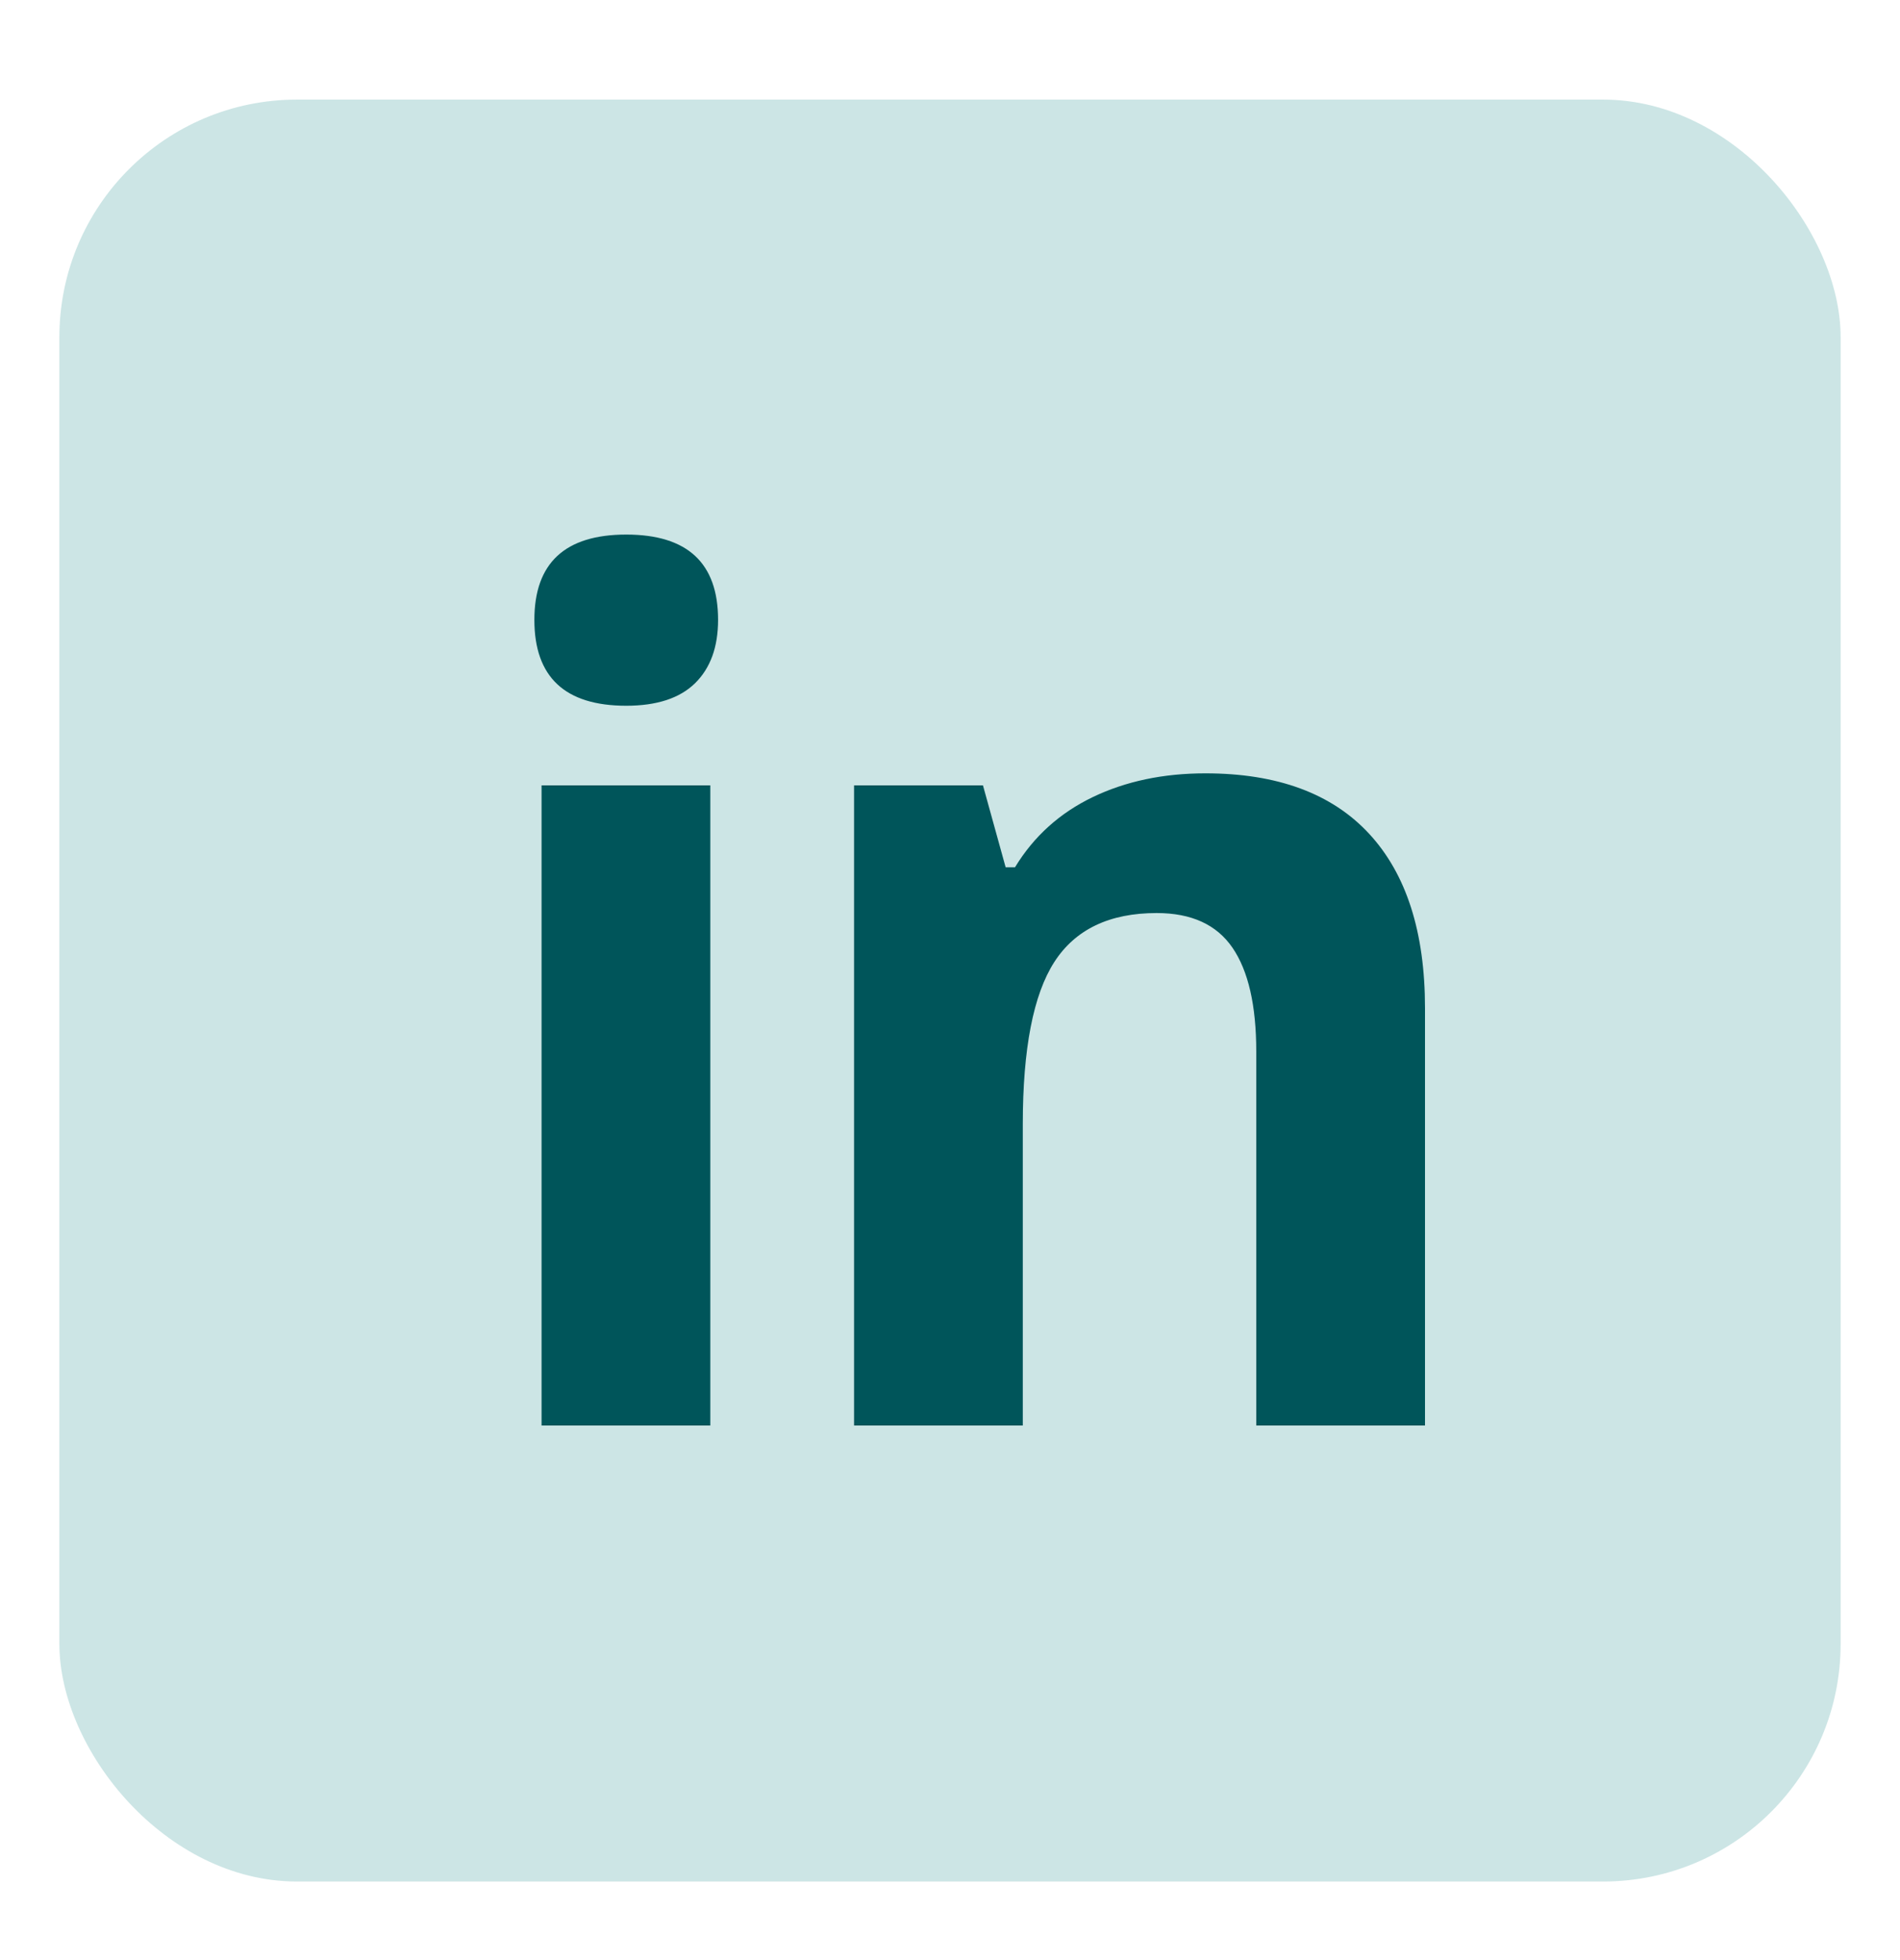
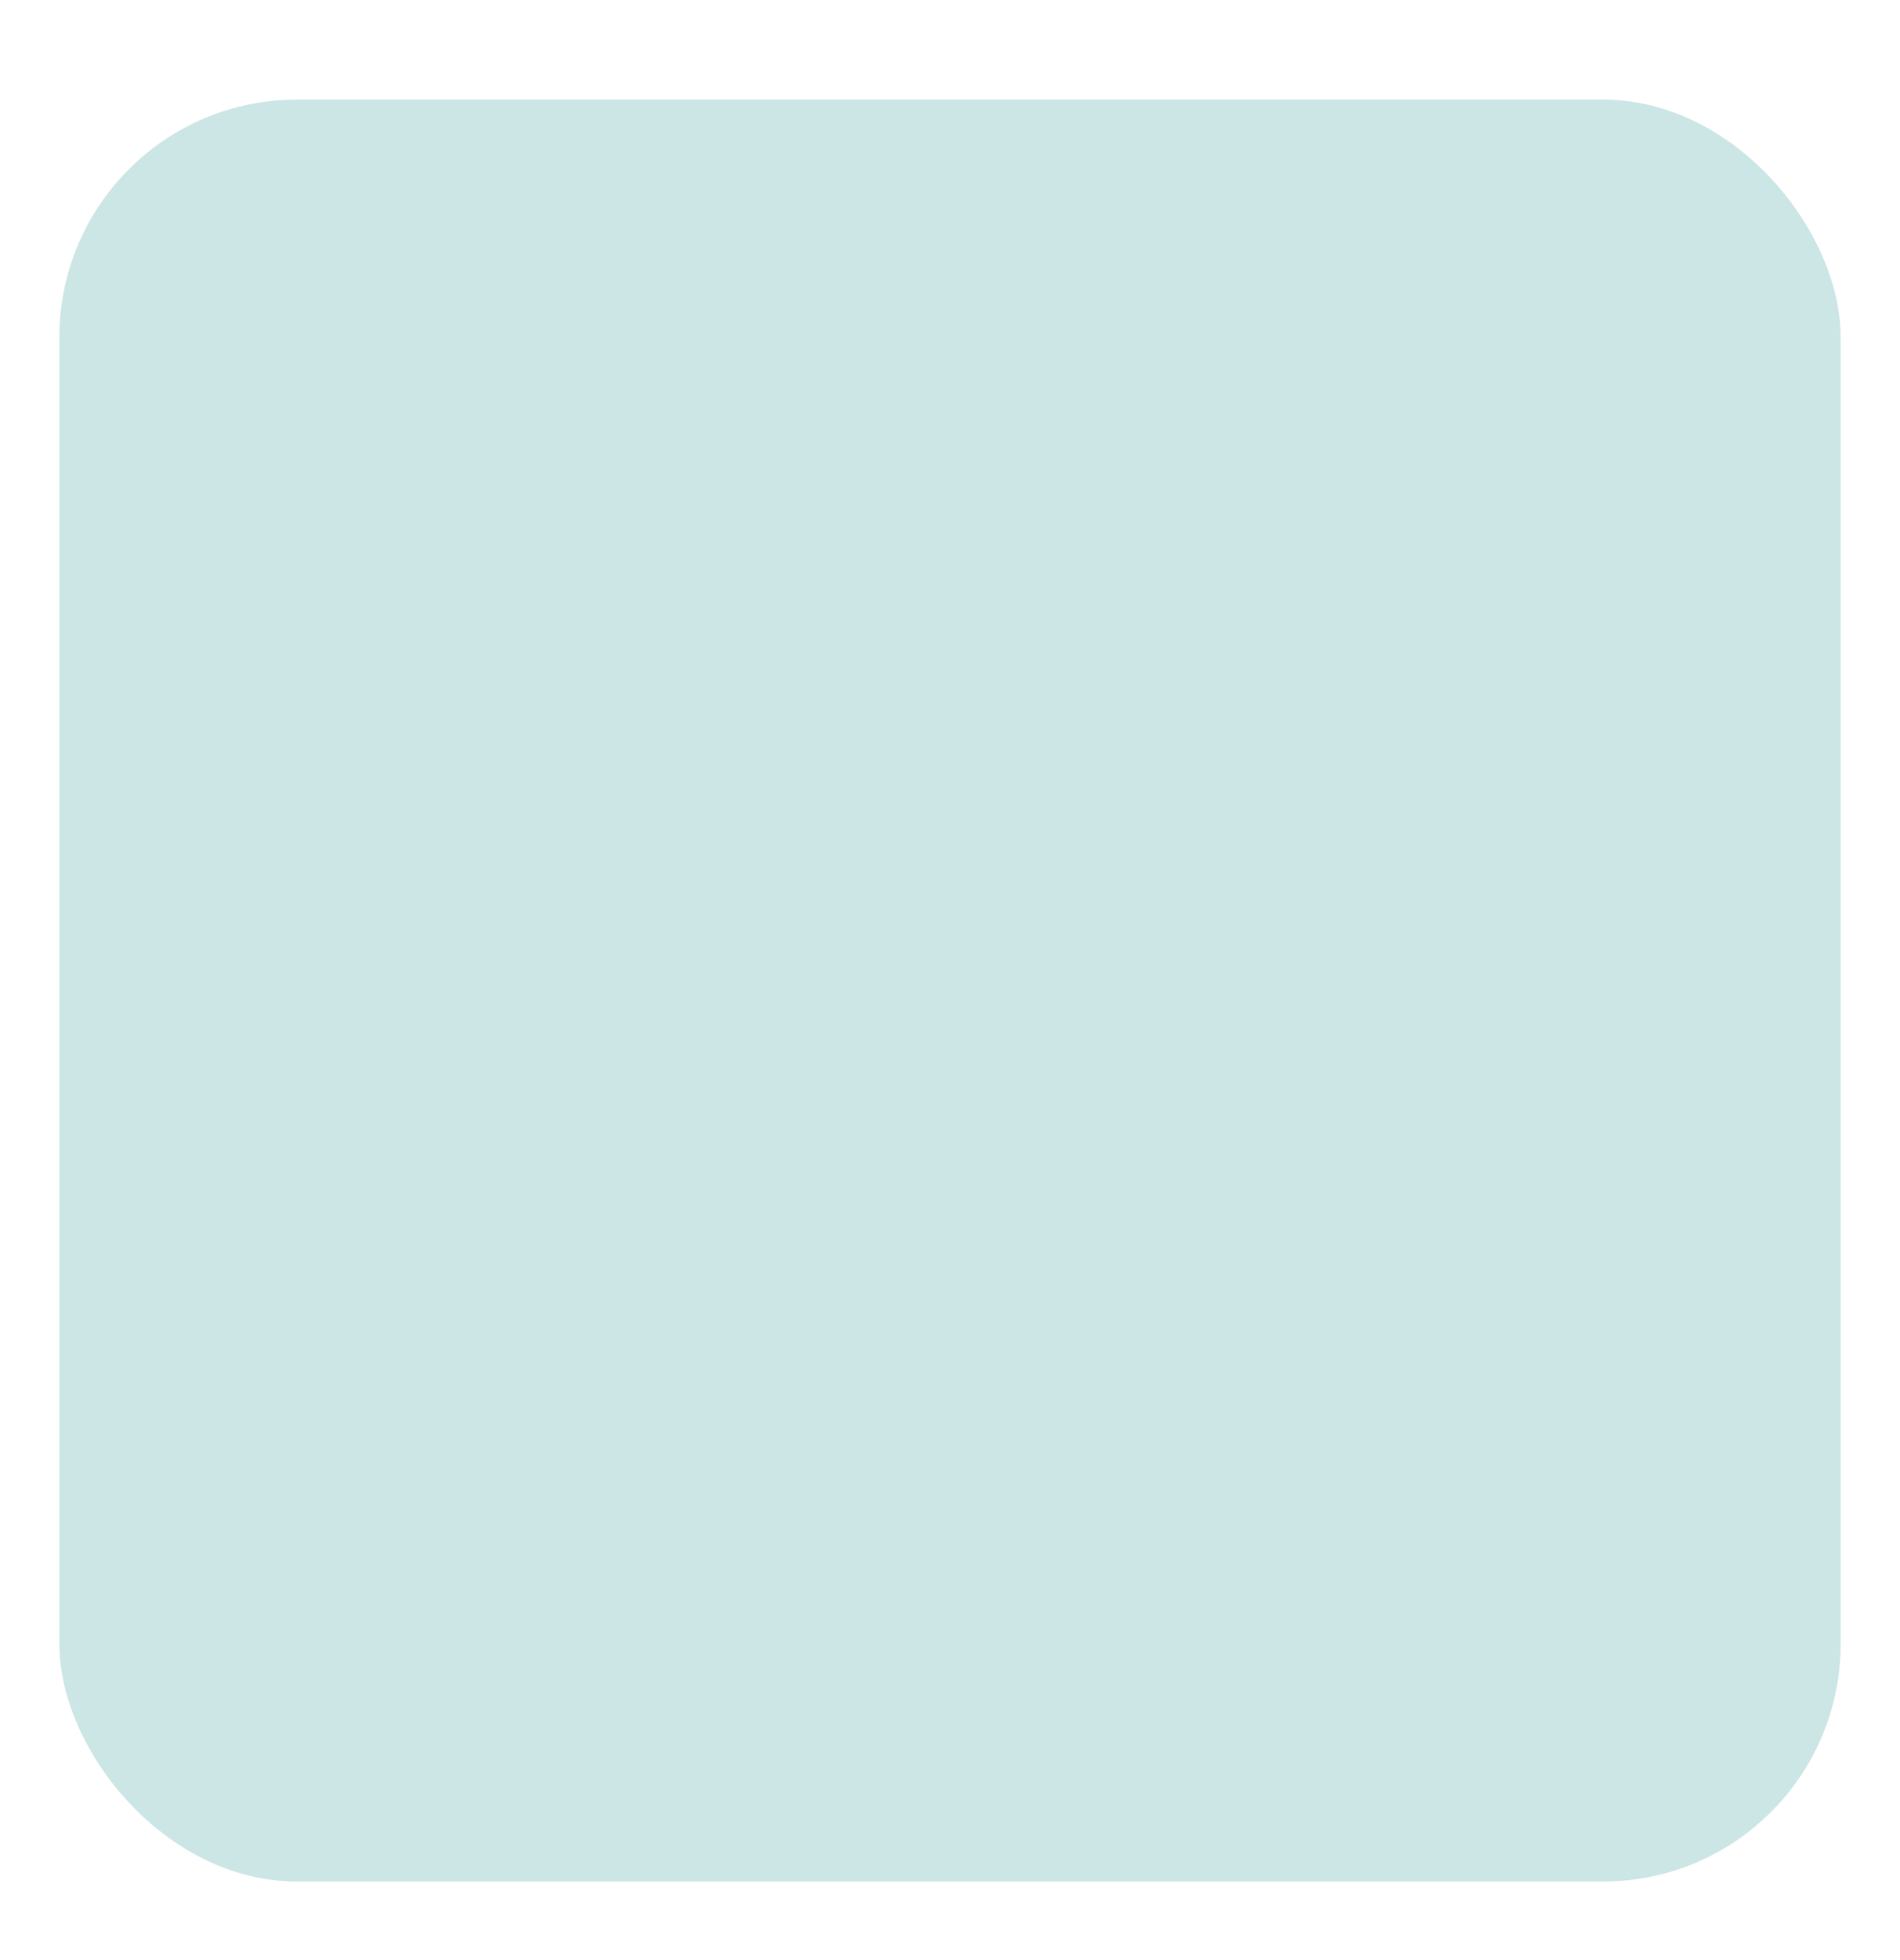
<svg xmlns="http://www.w3.org/2000/svg" width="32" height="33" viewBox="0 0 32 33" fill="none">
  <rect x="1" y="1.677" width="30" height="30" rx="4" fill="#CCE5E5" />
-   <path d="M10.547 11.882C11.062 11.882 11.449 11.755 11.707 11.502C11.965 11.248 12.094 10.893 12.094 10.436C12.094 9.479 11.578 9 10.547 9C9.516 9 9 9.479 9 10.436C9 11.4 9.516 11.882 10.547 11.882ZM11.963 24V13.222H9.121V24H11.963ZM17.226 24V18.929C17.226 17.657 17.403 16.746 17.757 16.196C18.111 15.647 18.686 15.372 19.481 15.372C20.065 15.372 20.49 15.566 20.757 15.955C21.024 16.344 21.158 16.927 21.158 17.705V24H24V16.972C24 15.693 23.686 14.715 23.059 14.037C22.431 13.359 21.512 13.02 20.301 13.02C19.593 13.02 18.96 13.153 18.404 13.42C17.849 13.687 17.412 14.08 17.095 14.601H16.937L16.555 13.222H14.384V24H17.226Z" fill="#00555A" />
</svg>